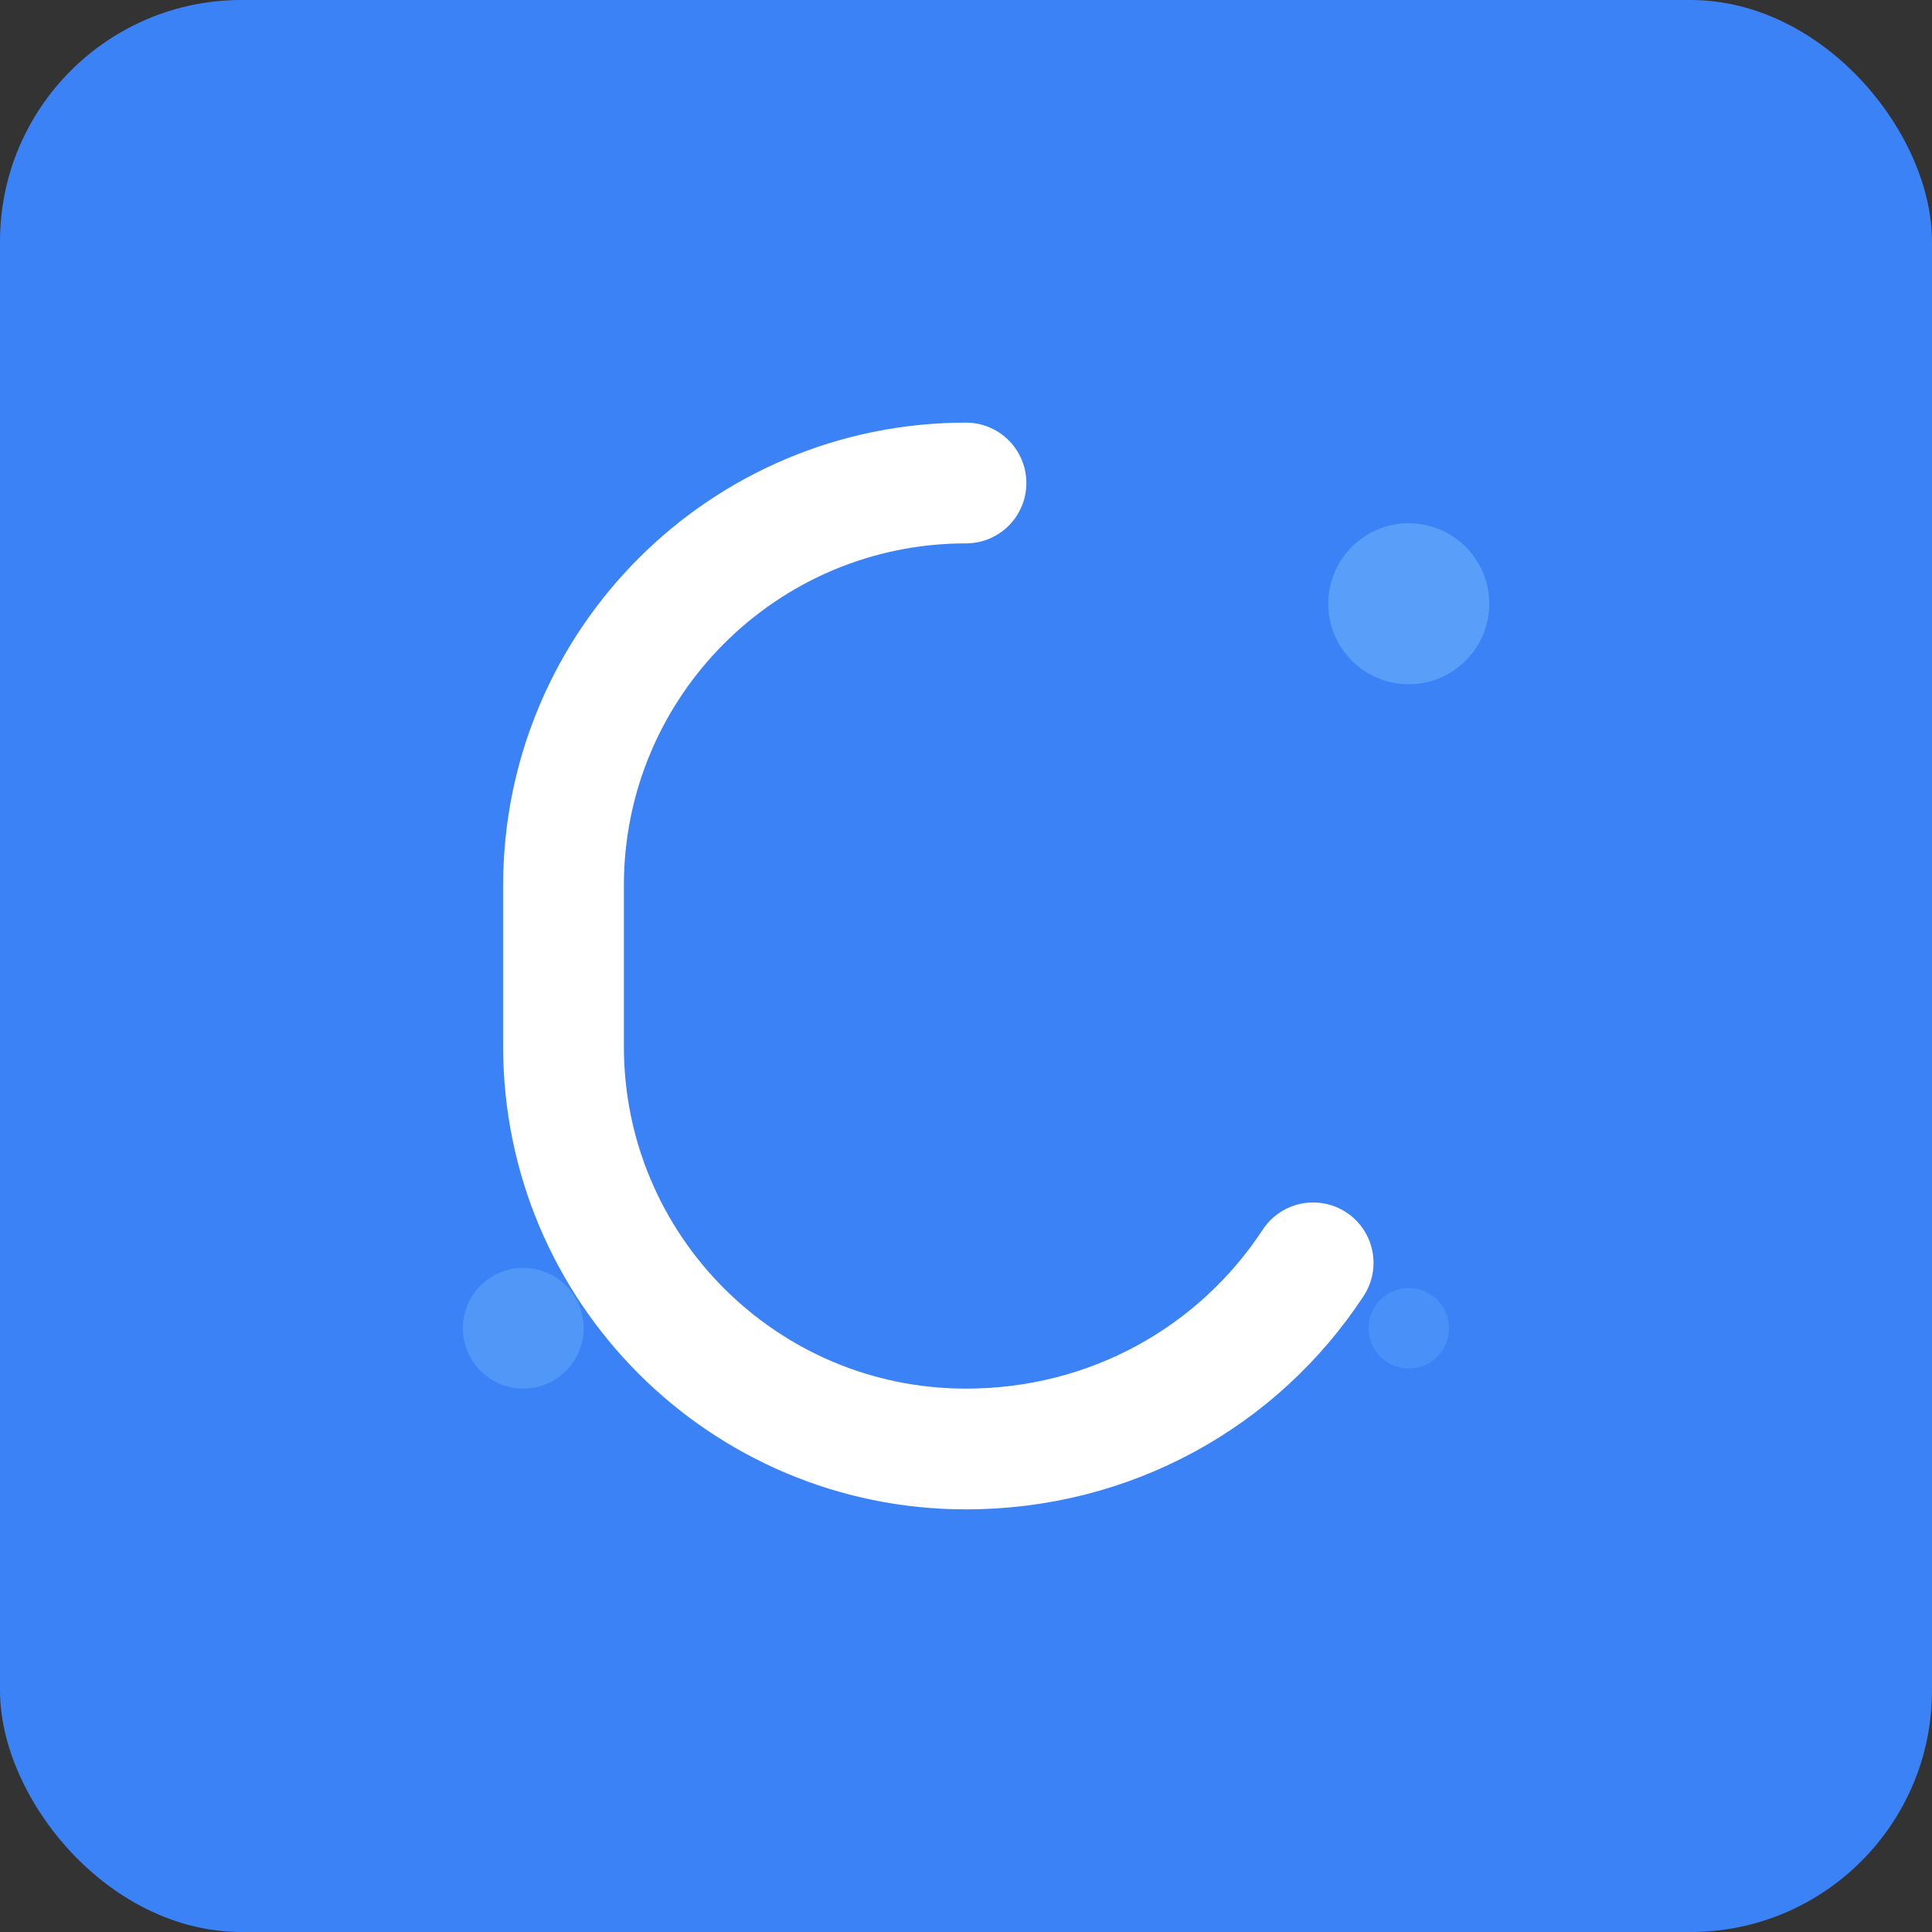
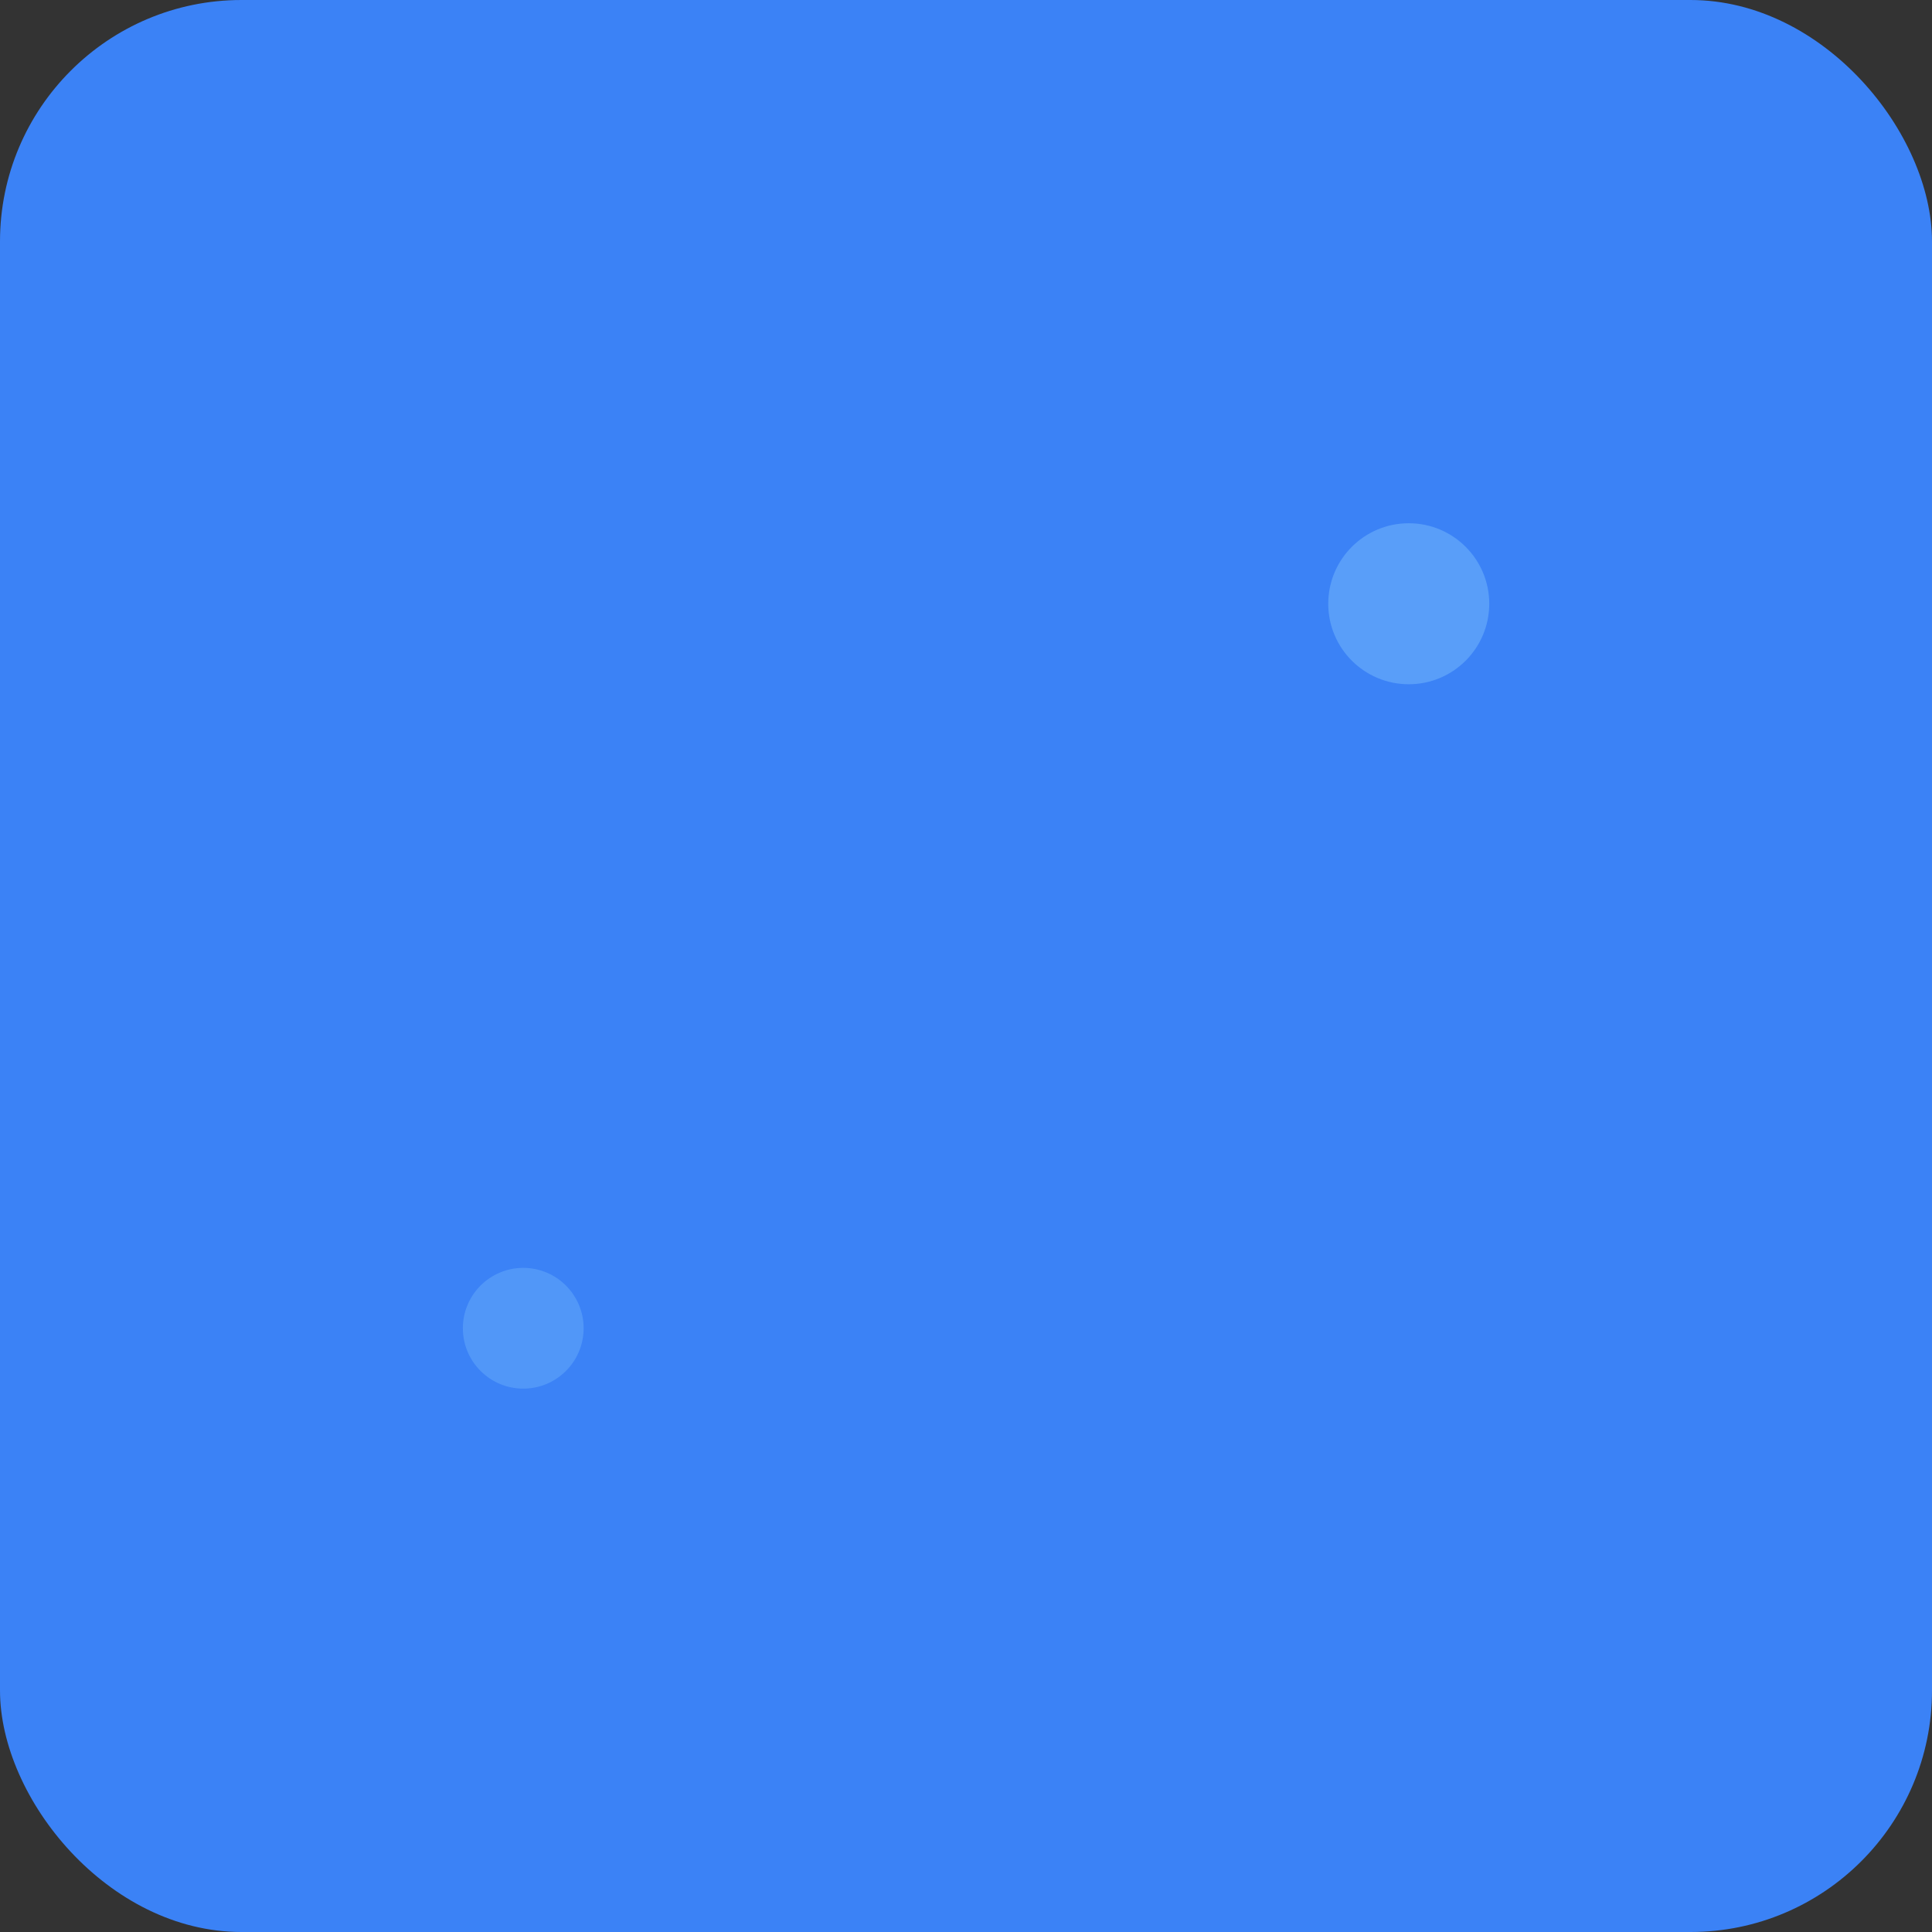
<svg xmlns="http://www.w3.org/2000/svg" width="192" height="192" viewBox="0 0 192 192" fill="none">
  <rect x="0" y="0" width="192" height="192" fill="#333333" stroke="none" />
  <rect width="192" height="192" rx="24" fill="#3B82F6" />
-   <path d="M96 48C73.909 48 56 65.909 56 88V104C56 126.091 73.909 144 96 144C110.359 144 123.065 136.837 130.5 125.5" stroke="white" stroke-width="12" stroke-linecap="round" />
  <circle cx="140" cy="60" r="8" fill="#60A5FA" opacity="0.8" />
  <circle cx="52" cy="132" r="6" fill="#60A5FA" opacity="0.6" />
-   <circle cx="140" cy="132" r="4" fill="#60A5FA" opacity="0.4" />
</svg>